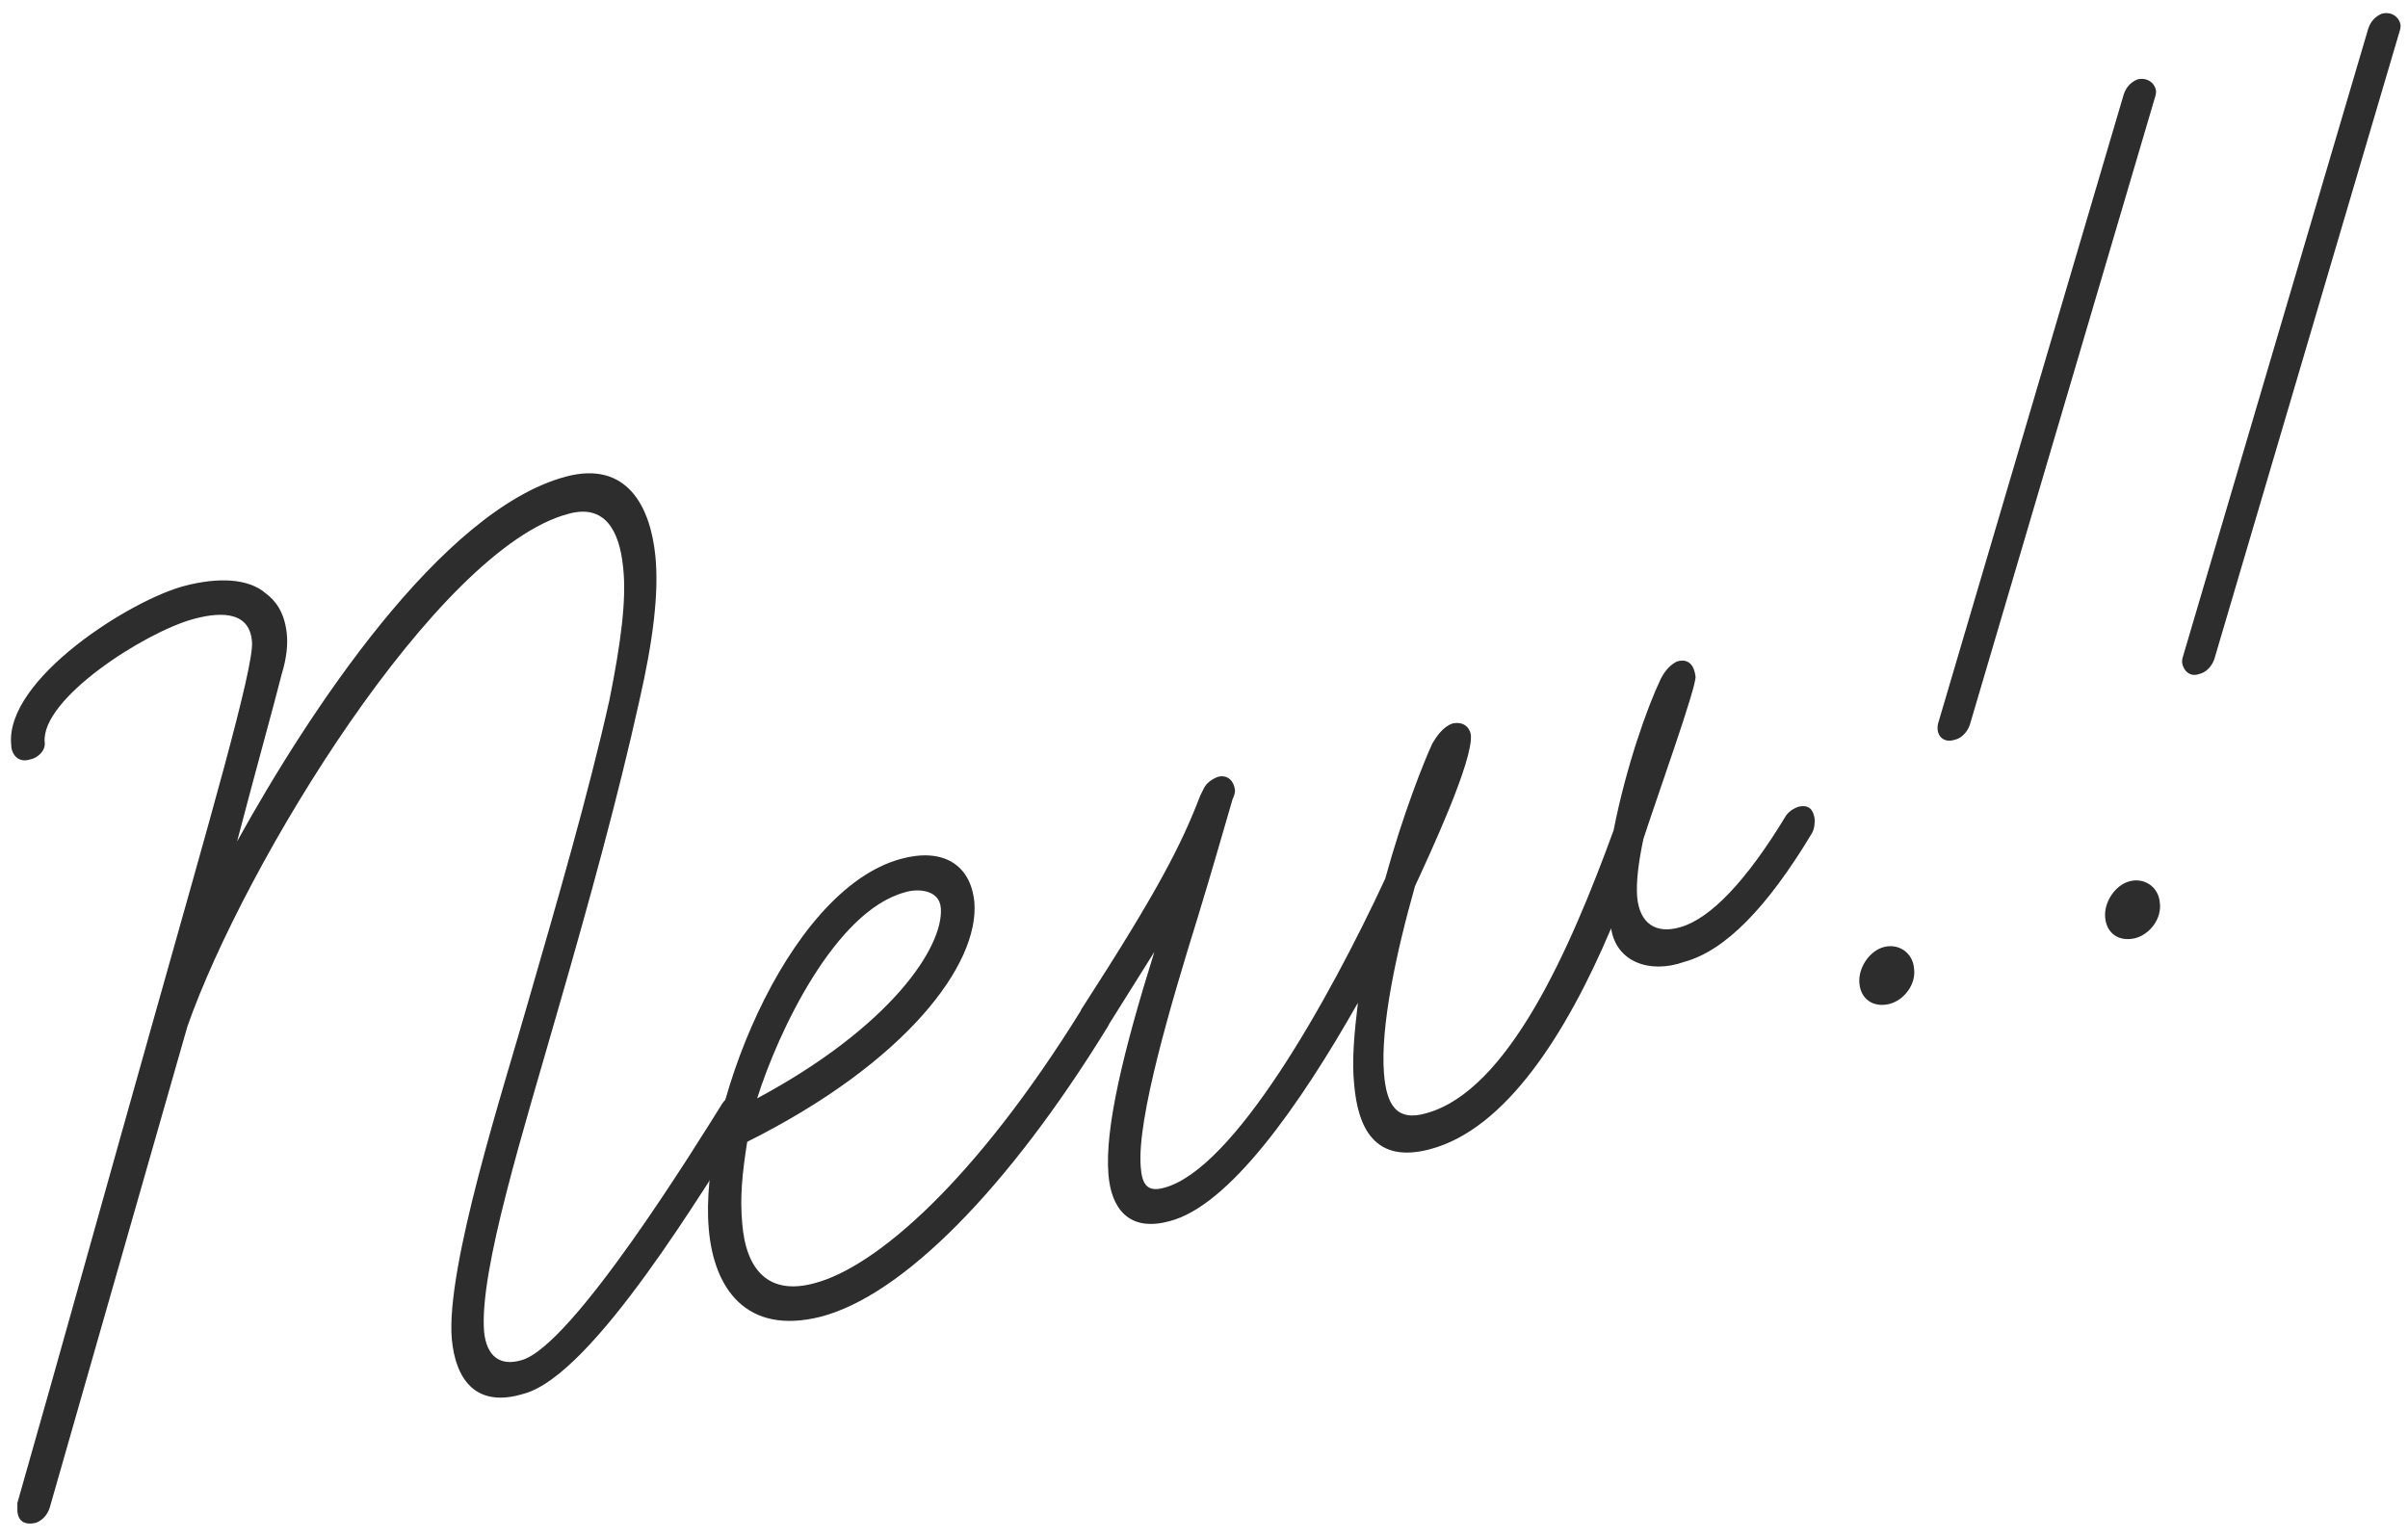
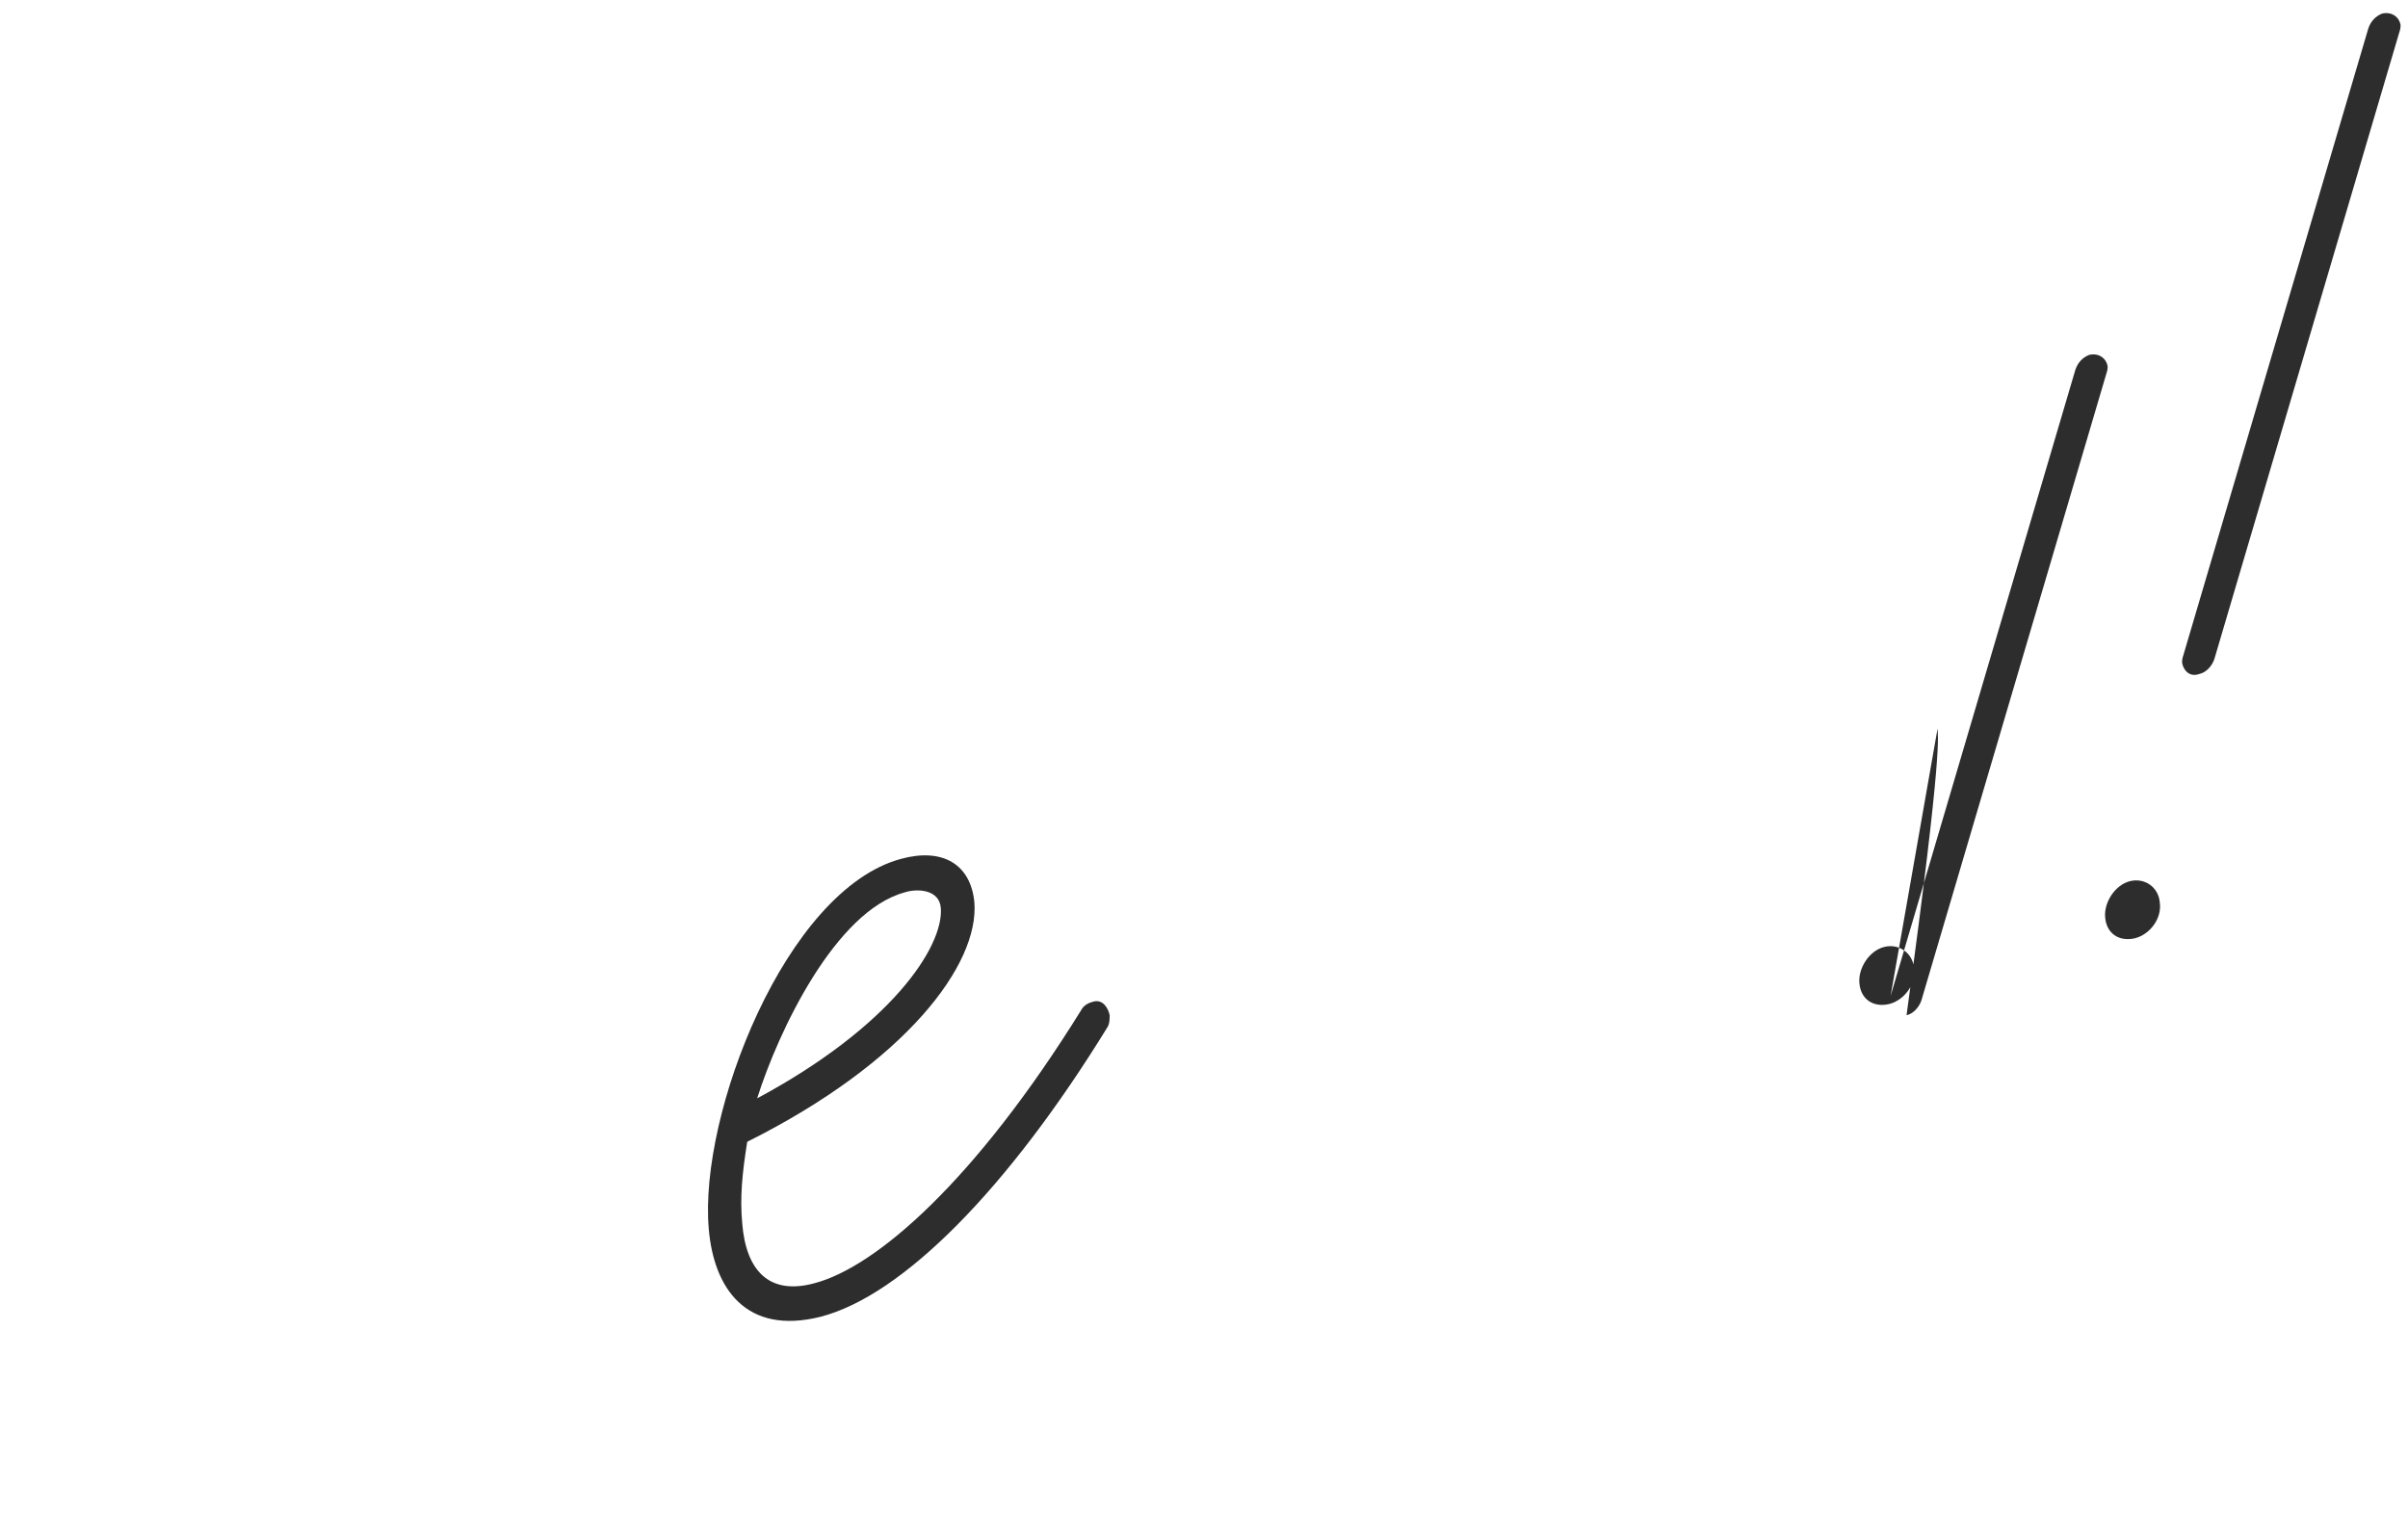
<svg xmlns="http://www.w3.org/2000/svg" version="1.1" id="レイヤー_1" x="0px" y="0px" viewBox="0 0 194 124" style="enable-background:new 0 0 194 124;" xml:space="preserve">
  <style type="text/css">
	.st0{fill:#2D2D2D;}
</style>
  <g>
    <g>
-       <path class="st0" d="M36.4,107.9c-0.5-5.8,4.2-20.3,6.1-27c2.4-8.3,4.9-16.9,6.6-24.5c0.9-4.5,1.4-8.1,1.1-10.7    c-0.3-3-1.5-5.1-4.4-4.3c-10.6,2.8-26.1,28.2-30.7,41.3L4,121.5c-0.2,0.6-0.6,1-1.1,1.2c-0.9,0.2-1.4-0.1-1.5-0.9    c0-0.1,0-0.3,0-0.7c3.4-11.9,7.2-25.6,10.7-38c4.7-16.7,8.4-29.4,8.2-31.4c-0.2-2.7-3-2.3-4.8-1.8c-3.9,1.1-12.2,6.4-11.9,9.9    c0.1,0.7-0.6,1.3-1.2,1.4c-1,0.3-1.5-0.5-1.5-1.2c-0.5-5.3,9.7-11.7,14-12.8c2.7-0.7,5.1-0.6,6.5,0.6c0.8,0.6,1.5,1.5,1.7,3.2    c0.1,0.9,0,2-0.4,3.3c-0.6,2.4-2,7.4-3.6,13.5c5.7-10.3,16.4-26.7,26.5-29.4c4.9-1.3,6.8,2.4,7.2,6.4c0.3,3-0.2,6.9-1.3,11.7    c-1.7,7.7-4.1,16.4-6.5,24.7c-2.8,9.8-6.4,21.2-6,26.1c0.2,2,1.3,2.8,3,2.3c4.1-1.1,14.2-17.5,16.2-20.7c0.2-0.3,0.6-0.6,0.9-0.7    c0.8-0.2,1.4,0.3,1.5,0.9c0,0.3-0.1,0.8-0.3,1.1c-3.5,5.4-12.5,20.6-18.1,22.1C38.3,113.5,36.7,111.1,36.4,107.9z" />
      <path class="st0" d="M57.1,99c-0.8-9.2,6.2-27.3,15.5-29.8c3.3-0.9,5.6,0.4,5.9,3.5c0.4,5-5.5,12.9-18.3,19.3    c-0.4,2.5-0.6,4.5-0.4,6.6c0.3,3.7,2.1,5.8,5.8,4.8c5-1.3,13-8.3,21.5-22c0.2-0.4,0.6-0.6,1-0.7c0.8-0.2,1.2,0.6,1.3,1.1    c0,0.3,0,0.7-0.2,1c-8,13-16.5,21.6-23.1,23.3C60.1,107.6,57.5,103.8,57.1,99z M61,88.5c10.8-5.8,15-12.2,14.8-15.3    c-0.1-1.6-2-1.6-2.9-1.3C67.3,73.4,62.7,83.1,61,88.5z" />
-       <path class="st0" d="M129.8,74.8c-3.6,8.5-8.5,16.2-14.6,17.8c-4.5,1.2-5.8-1.8-6.1-5.2c-0.2-1.9,0-4.1,0.3-6.6    c-4.7,8.3-10.4,16.4-15.2,17.6c-3.3,0.9-4.7-1.1-4.9-3.8c-0.3-3.7,1.2-9.9,3.7-17.9l-3.7,5.9c-0.3,0.4-0.5,0.6-0.9,0.7    c-0.9,0.2-1.3-0.4-1.4-1.1c0-0.3,0-0.7,0.2-1c6.2-9.6,8-13.2,9.5-17.1c0,0,0.1-0.2,0.3-0.6c0.2-0.4,0.6-0.7,1.1-0.9    c0.7-0.2,1.3,0.2,1.4,1.1c0,0.2-0.1,0.5-0.2,0.7c-0.9,3.1-1.7,5.9-2.8,9.5c-2.2,7.1-4.9,16.2-4.6,20.1c0.1,1.4,0.5,2.1,1.9,1.7    c5.6-1.5,13.2-15,17.8-24.9c1.4-5.1,3.1-9.4,3.8-10.9c0.3-0.5,0.8-1.3,1.6-1.6c0.9-0.2,1.4,0.3,1.5,0.9c0.2,2.1-3.3,9.6-4.5,12.2    c-1.5,5.3-2.8,11.3-2.5,15.1c0.2,2.5,1,3.9,3.4,3.2c6.6-1.8,11.6-13.2,15.1-22.8c1-5.1,2.7-9.9,3.8-12.2c0.4-0.8,0.9-1.2,1.3-1.4    c1-0.3,1.4,0.4,1.5,1.2c0.1,0.8-3.1,9.7-4.2,13.1c-0.4,1.9-0.6,3.5-0.5,4.7c0.2,2.1,1.5,3,3.5,2.4c2.4-0.7,5.3-3.7,8.5-9    c0.3-0.4,0.7-0.6,1-0.7c0.9-0.2,1.2,0.3,1.3,1c0,0.3,0,0.7-0.2,1.1c-3.6,6-7,9.5-10.3,10.4C132.9,78.5,130.2,77.5,129.8,74.8z" />
-       <path class="st0" d="M152.2,80.9c-1.3,0.3-2.3-0.4-2.4-1.7c-0.1-1.2,0.8-2.6,2-2.9c1.2-0.3,2.3,0.5,2.4,1.7    C154.4,79.3,153.4,80.6,152.2,80.9z M156.1,58.7c0-0.2,0-0.3,0.1-0.6l14.9-50.5c0.2-0.6,0.6-1,1.1-1.2c0.8-0.2,1.4,0.3,1.5,0.9    c0,0.2,0,0.3-0.1,0.6l-14.9,50.5c-0.2,0.6-0.7,1.1-1.2,1.2C156.6,59.9,156.1,59.3,156.1,58.7z" />
+       <path class="st0" d="M152.2,80.9c-1.3,0.3-2.3-0.4-2.4-1.7c-0.1-1.2,0.8-2.6,2-2.9c1.2-0.3,2.3,0.5,2.4,1.7    C154.4,79.3,153.4,80.6,152.2,80.9z c0-0.2,0-0.3,0.1-0.6l14.9-50.5c0.2-0.6,0.6-1,1.1-1.2c0.8-0.2,1.4,0.3,1.5,0.9    c0,0.2,0,0.3-0.1,0.6l-14.9,50.5c-0.2,0.6-0.7,1.1-1.2,1.2C156.6,59.9,156.1,59.3,156.1,58.7z" />
      <path class="st0" d="M172,75.6c-1.3,0.3-2.3-0.4-2.4-1.7c-0.1-1.2,0.8-2.6,2-2.9c1.2-0.3,2.3,0.5,2.4,1.7    C174.2,74,173.2,75.3,172,75.6z M175.8,53.4c0-0.2,0-0.3,0.1-0.6l14.9-50.5c0.2-0.6,0.6-1,1.1-1.2c0.8-0.2,1.4,0.3,1.5,0.9    c0,0.2,0,0.3-0.1,0.6l-14.9,50.5c-0.2,0.6-0.7,1.1-1.2,1.2C176.4,54.6,175.9,54,175.8,53.4z" />
    </g>
  </g>
</svg>